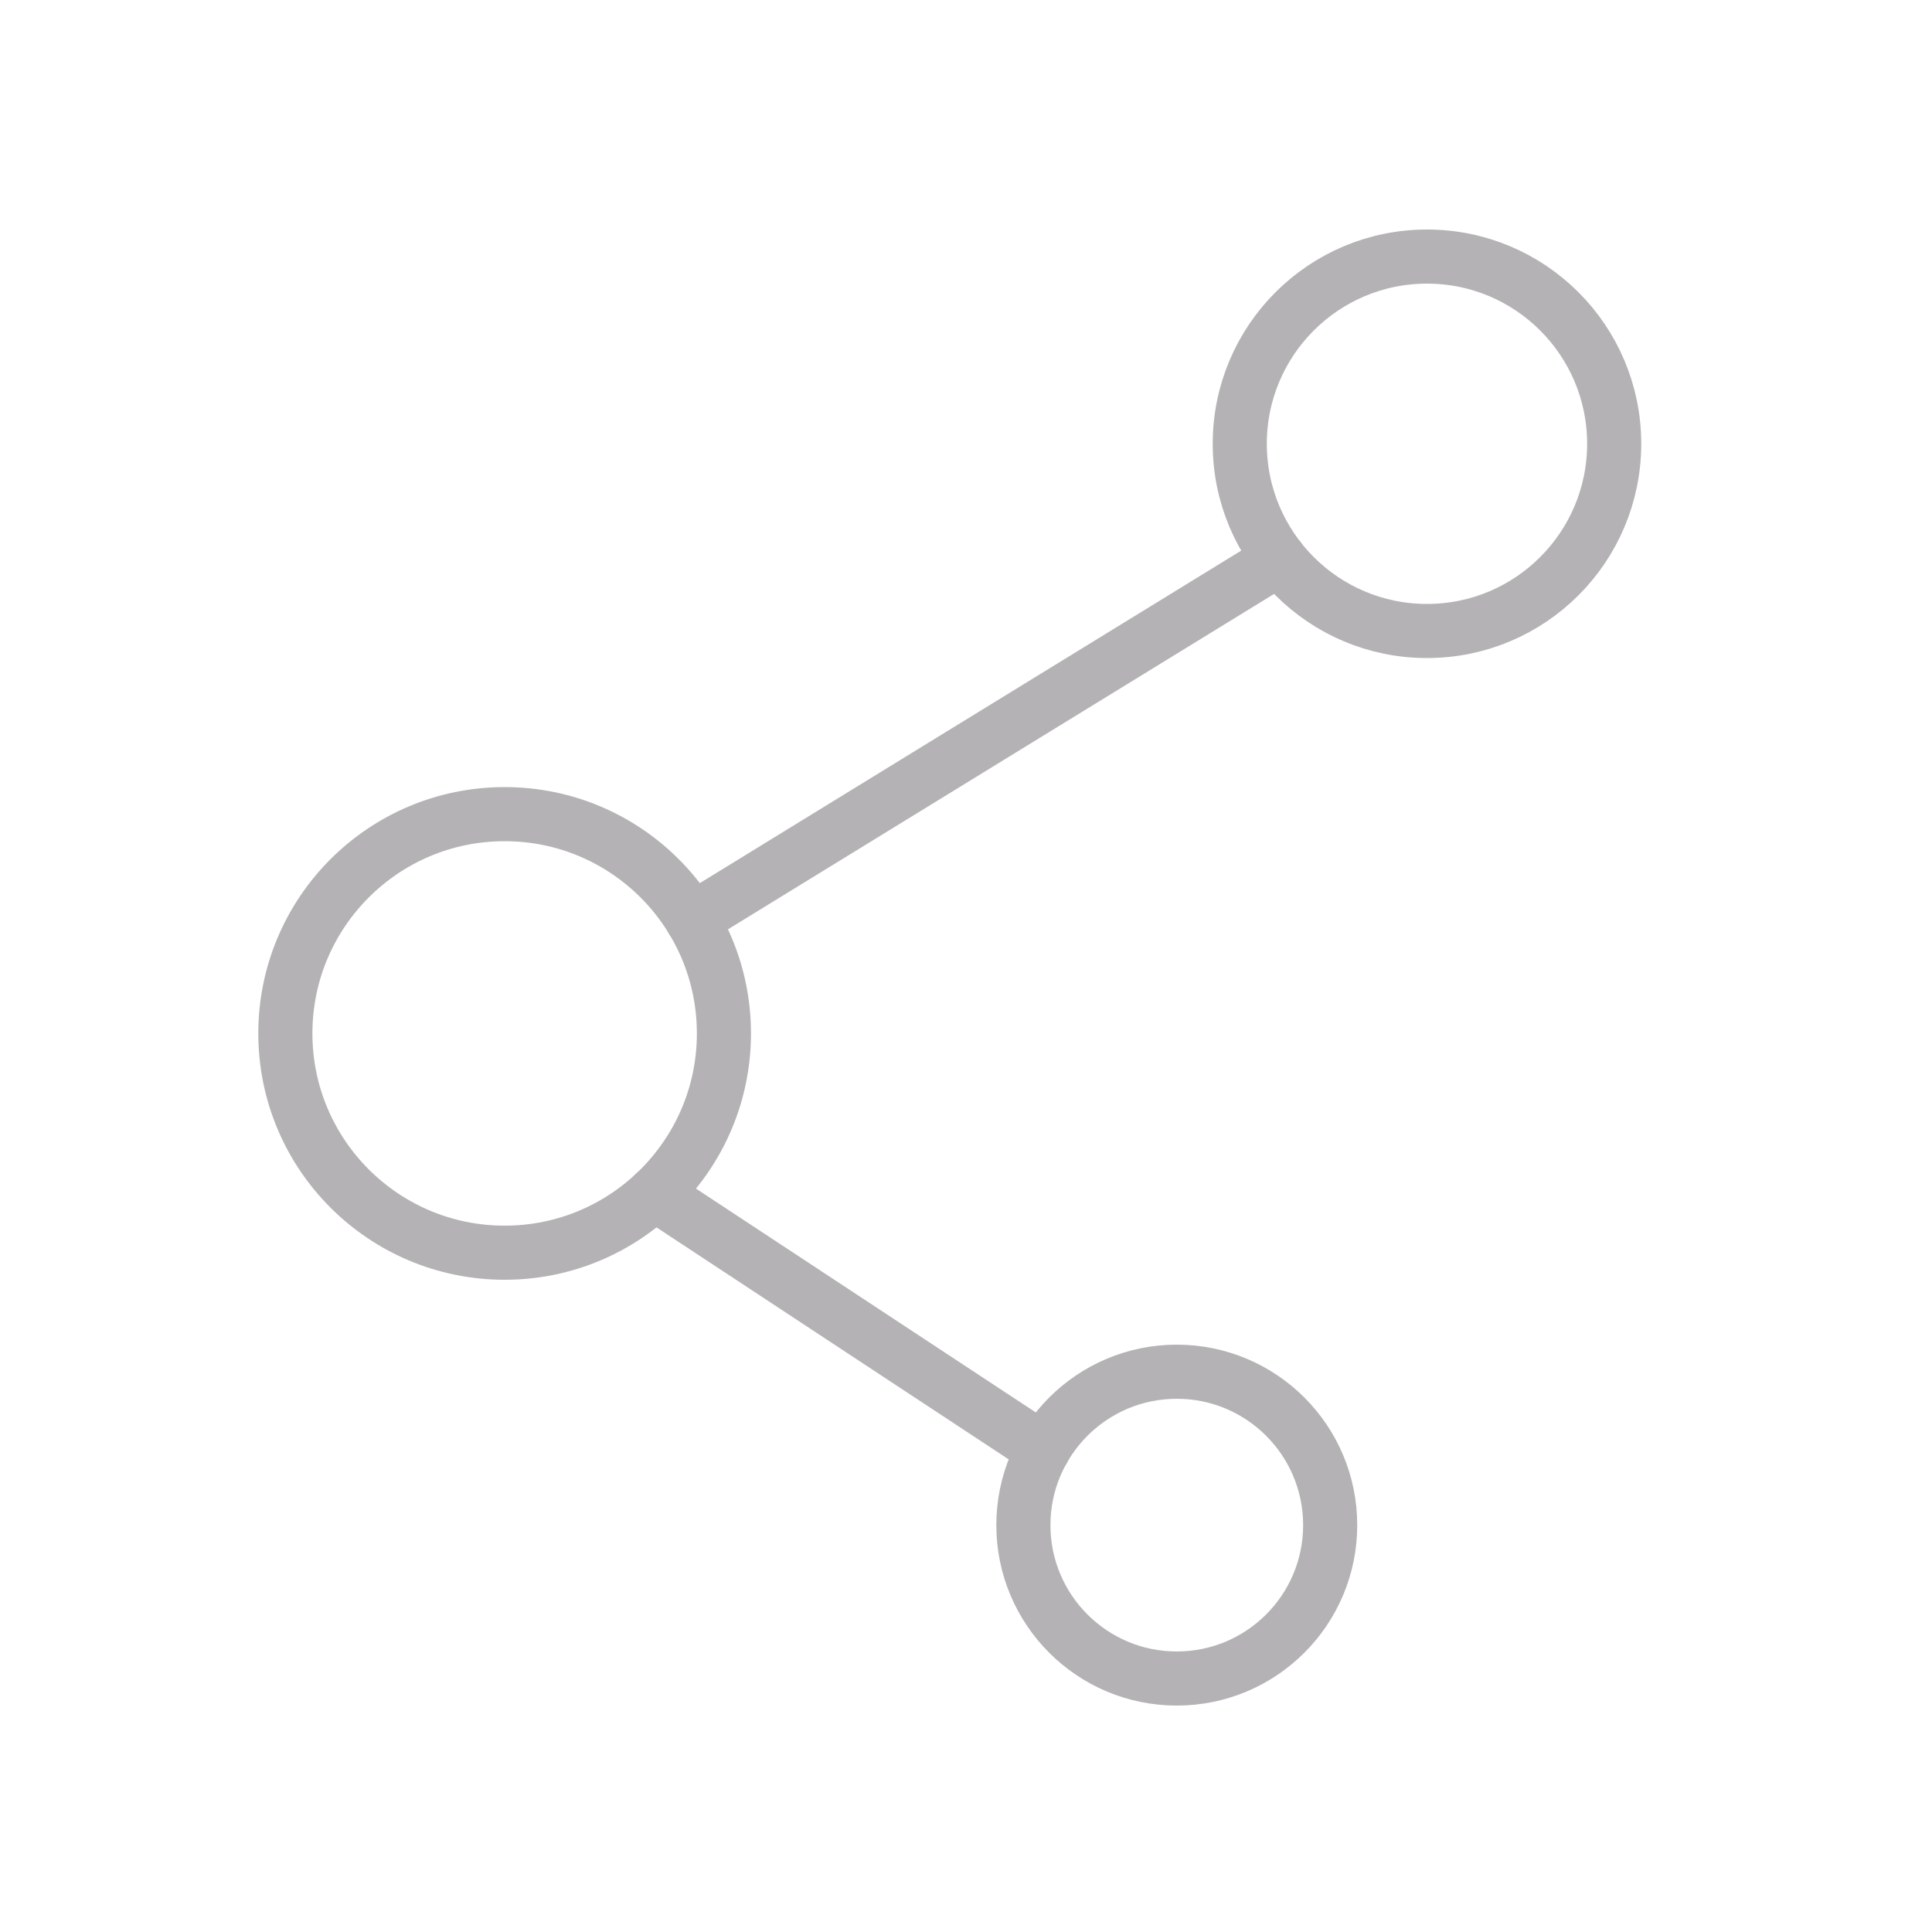
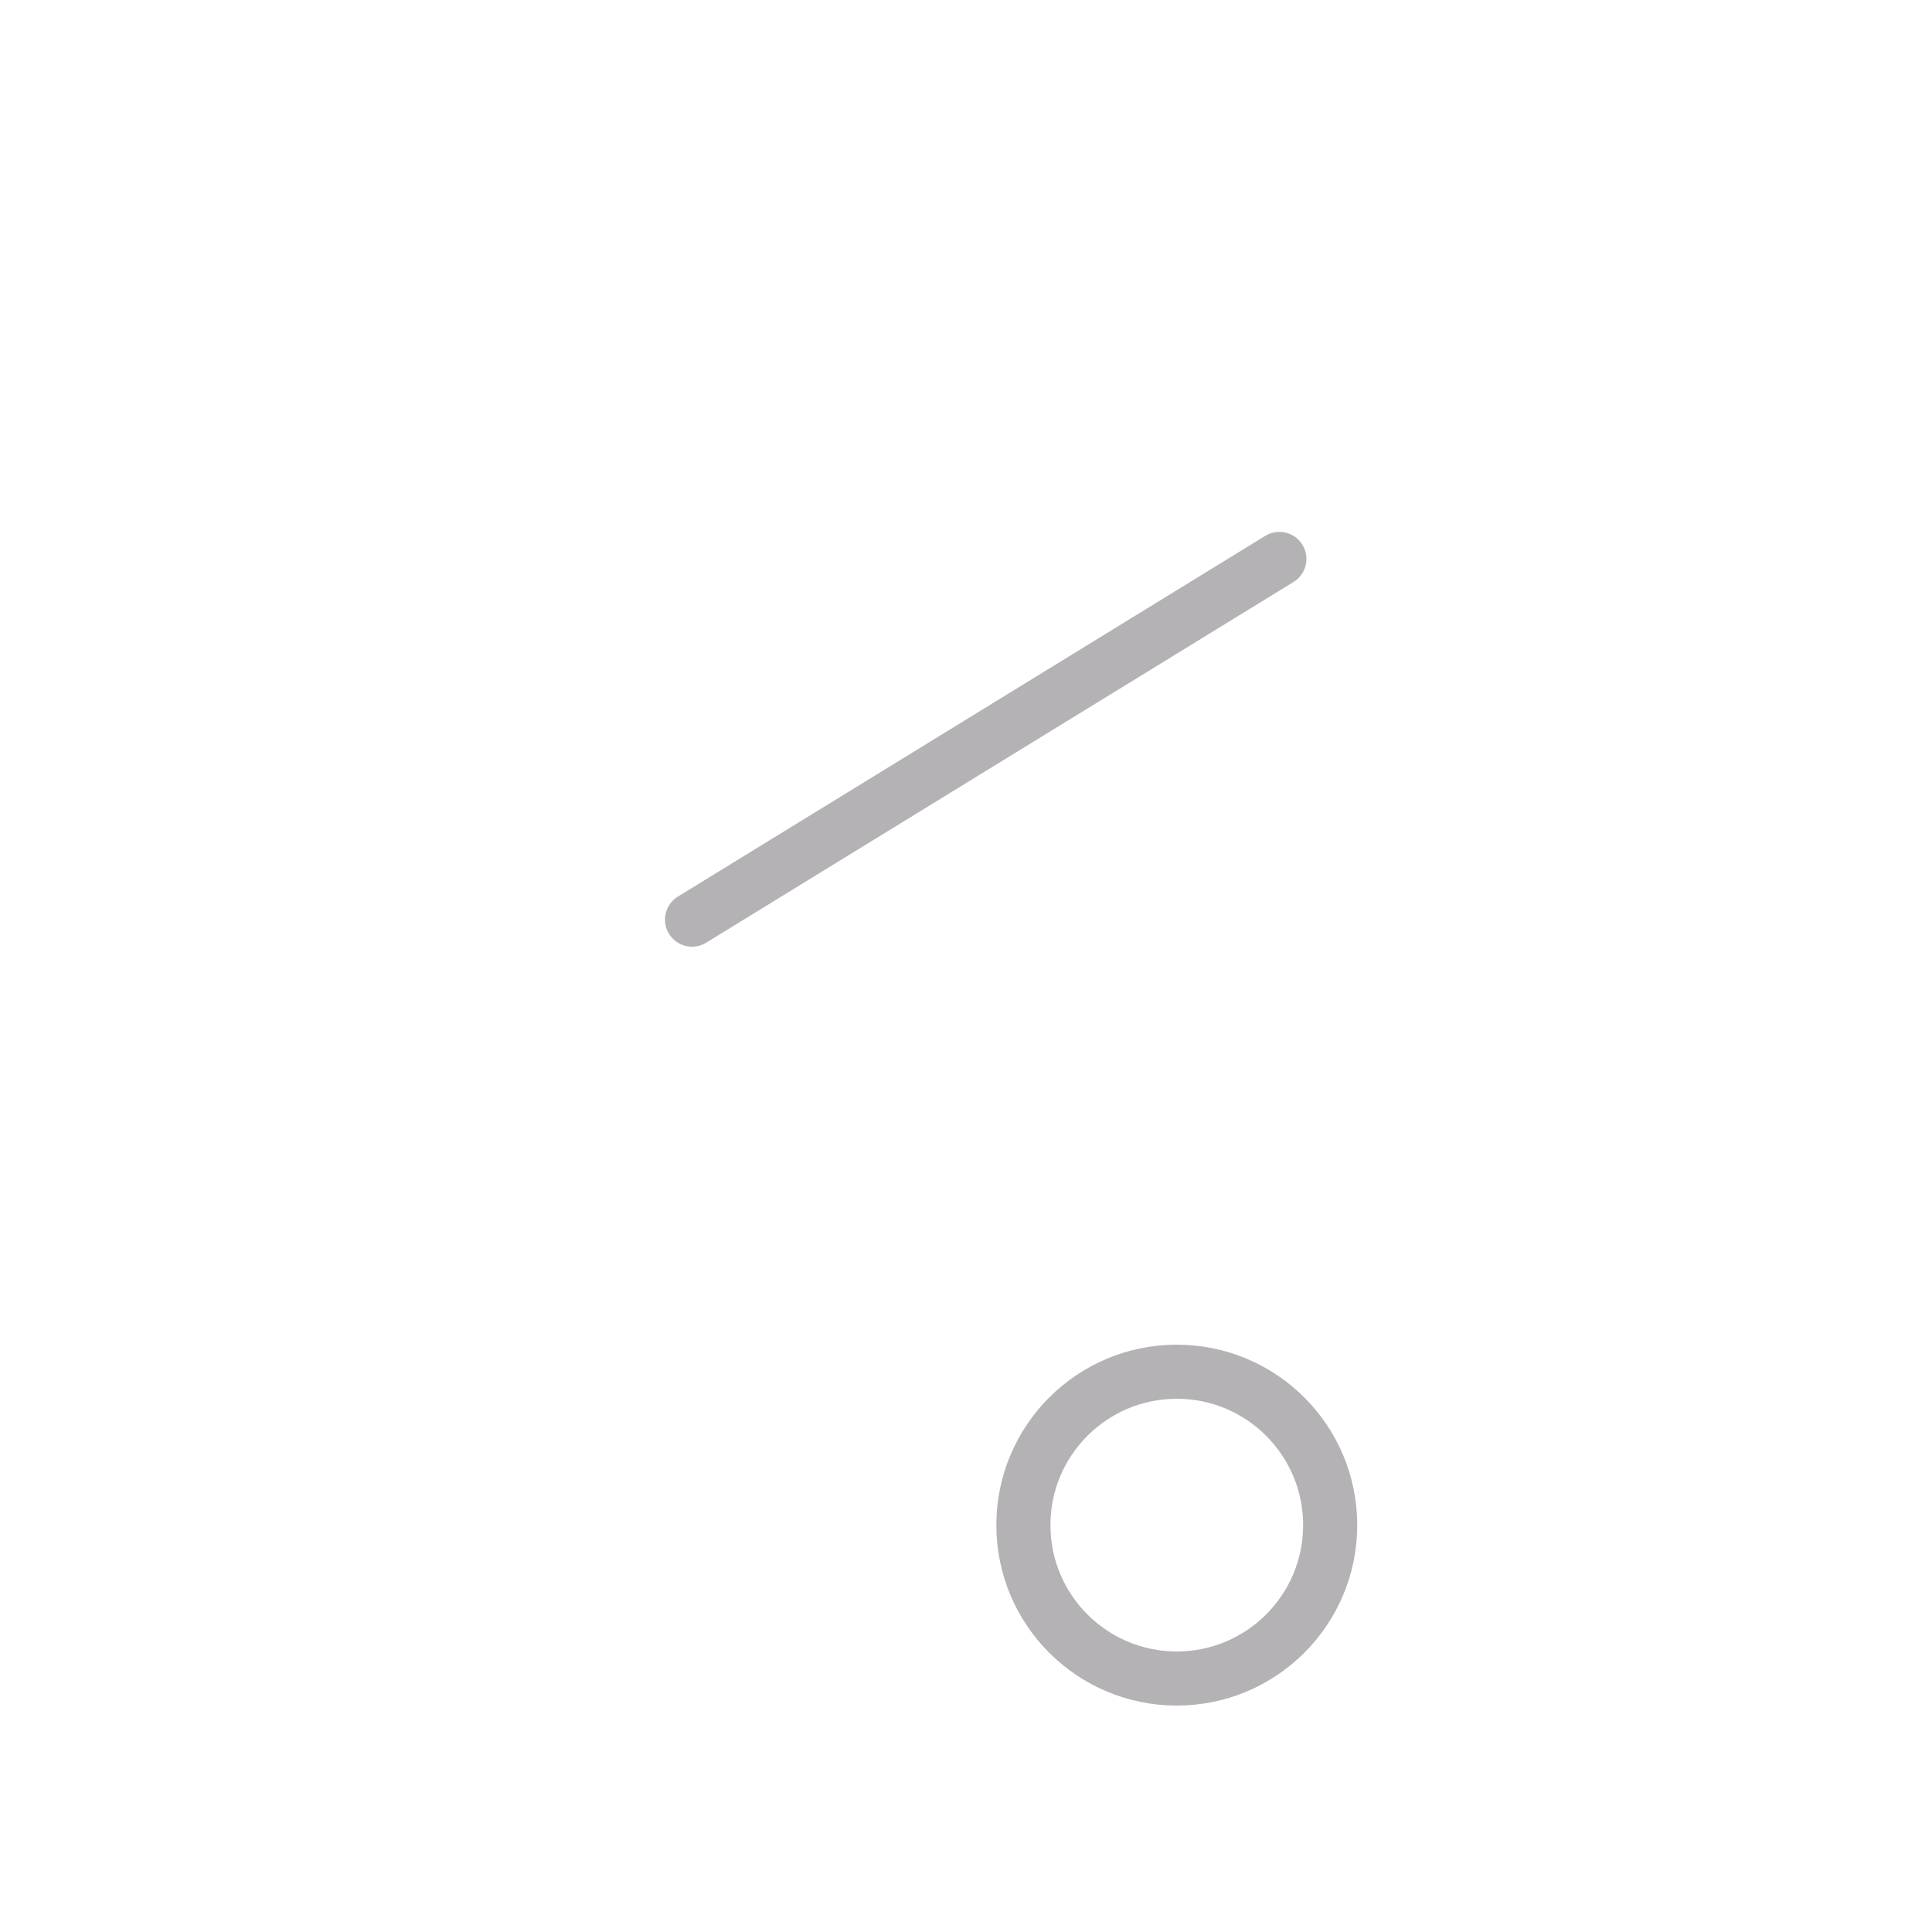
<svg xmlns="http://www.w3.org/2000/svg" viewBox="0 0 100 100">
  <g id="Layer_2" data-name="Layer 2">
-     <circle cx="26.12" cy="53.49" r="11.35" fill="none" stroke="#b4b2b4" stroke-linecap="round" stroke-linejoin="round" stroke-width="2.8" />
-     <circle cx="73.86" cy="22.97" r="9.69" fill="none" stroke="#b4b2b4" stroke-linecap="round" stroke-linejoin="round" stroke-width="2.8" />
    <circle cx="60.91" cy="78.94" r="7.94" fill="none" stroke="#b4b2b4" stroke-linecap="round" stroke-linejoin="round" stroke-width="2.8" />
    <line x1="35.82" y1="47.6" x2="66.22" y2="28.93" fill="none" stroke="#b4b2b4" stroke-linecap="round" stroke-linejoin="round" stroke-width="2.8" />
-     <line x1="33.87" y1="61.78" x2="54" y2="75.04" fill="none" stroke="#b4b2b4" stroke-linecap="round" stroke-linejoin="round" stroke-width="2.8" />
  </g>
  <g id="Layer_3" data-name="Layer 3">
    <rect width="100" height="100" fill="none" />
  </g>
</svg>